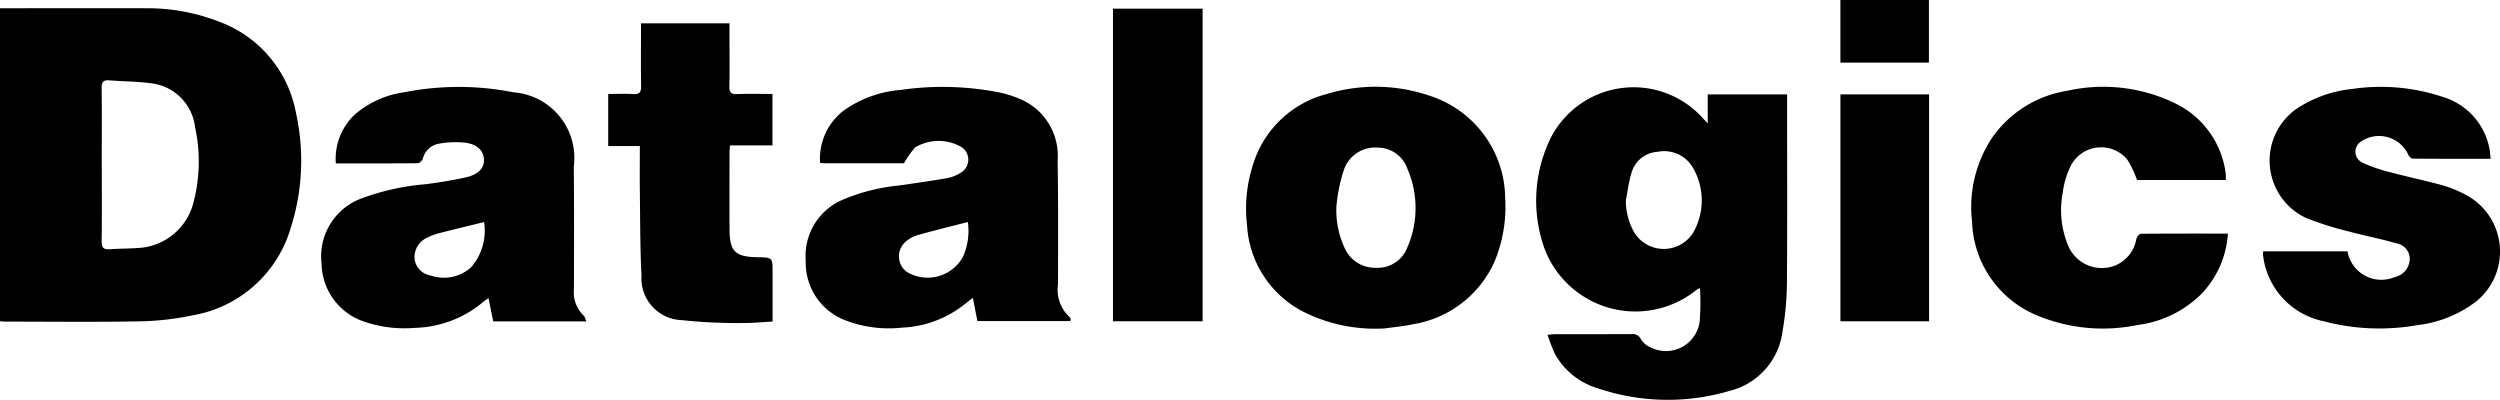
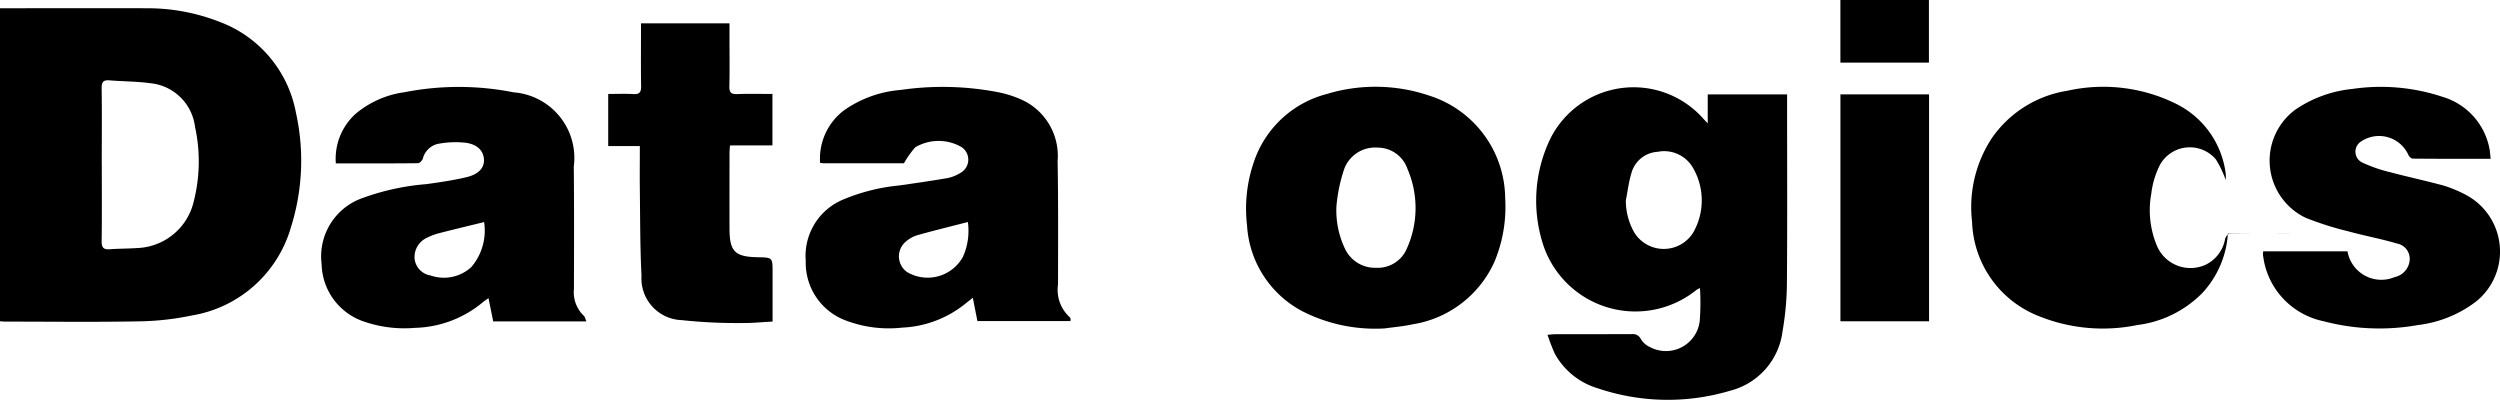
<svg xmlns="http://www.w3.org/2000/svg" xmlns:ns1="http://sodipodi.sourceforge.net/DTD/sodipodi-0.dtd" xmlns:ns2="http://www.inkscape.org/namespaces/inkscape" id="logo-layer" viewBox="0 0 107.918 17.259" version="1.1" ns1:docname="datalogics.svg" width="107.918" height="17.259" ns2:version="0.92.4 (33fec40, 2019-01-16)">
  <defs id="defs29" />
  <ns1:namedview pagecolor="#ffffff" bordercolor="#666666" borderopacity="1" objecttolerance="10" gridtolerance="10" guidetolerance="10" ns2:pageopacity="0" ns2:pageshadow="2" ns2:window-width="1427" ns2:window-height="645" id="namedview27" showgrid="false" ns2:zoom="3.4007711" ns2:cx="77.393735" ns2:cy="14.260344" ns2:window-x="67" ns2:window-y="27" ns2:window-maximized="0" ns2:current-layer="logo-layer" />
  <title id="title2">fontArtboard 6 copy 3</title>
  <path d="M 0,13.868 V 0.356 h 0.328 c 1.996,0 3.992,-0.007 5.988,0 a 8.534,8.534 0 0 1 3.152,0.583 5.198,5.198 0 0 1 3.306,3.922 9.552,9.552 0 0 1 -0.216,4.952 5.361,5.361 0 0 1 -4.293,3.808 11.884,11.884 0 0 1 -2.264,0.251 c -1.912,0.035 -3.826,0.012 -5.737,0.011 C 0.183,13.886 0.101,13.874 0,13.868 Z M 4.394,7.121 c 0,1.097 0.01,2.195 -0.006,3.29 -0.004,0.283 0.086,0.369 0.357,0.348 0.384,-0.03 0.772,-0.023 1.157,-0.051 A 2.604,2.604 0 0 0 8.363,8.698 6.993,6.993 0 0 0 8.418,5.472 2.156,2.156 0 0 0 6.473,3.59 c -0.576,-0.077 -1.164,-0.074 -1.746,-0.121 -0.256,-0.021 -0.342,0.063 -0.339,0.329 0.016,1.107 0.004,2.217 0.004,3.324 z" id="path4" ns2:connector-curvature="0" />
  <path d="M 73.718,5.323 V 4.074 h 3.426 v 0.329 c 0,2.613 0.013,5.226 -0.008,7.84 a 12.742,12.742 0 0 1 -0.188,2.054 3.035,3.035 0 0 1 -2.272,2.572 9.418,9.418 0 0 1 -5.7,-0.106 3.138,3.138 0 0 1 -1.86,-1.496 8.201,8.201 0 0 1 -0.314,-0.815 c 0.164,-0.013 0.251,-0.025 0.344,-0.025 q 1.646,0 3.292,-0.004 a 0.38,0.38 0 0 1 0.395,0.218 0.886,0.886 0 0 0 0.389,0.34 1.468,1.468 0 0 0 2.15,-1.121 10.136,10.136 0 0 0 0.011,-1.424 0.809,0.809 0 0 0 -0.149,0.077 4.194,4.194 0 0 1 -6.658,-2.07 6.153,6.153 0 0 1 0.36,-4.481 4.019,4.019 0 0 1 6.556,-0.878 c 0.05,0.058 0.102,0.109 0.225,0.241 z m -3.535,3.327 a 2.78,2.78 0 0 0 0.367,1.391 1.497,1.497 0 0 0 2.542,-0.003 2.797,2.797 0 0 0 -0.009,-2.789 1.432,1.432 0 0 0 -1.531,-0.695 1.245,1.245 0 0 0 -1.134,0.941 c -0.114,0.373 -0.156,0.768 -0.235,1.155 z" id="path6" ns2:connector-curvature="0" />
  <path d="m 25.312,13.874 h -4.021 c -0.067,-0.329 -0.133,-0.652 -0.204,-1.004 -0.093,0.066 -0.164,0.109 -0.225,0.161 a 4.761,4.761 0 0 1 -2.957,1.122 5.337,5.337 0 0 1 -2.157,-0.26 2.681,2.681 0 0 1 -1.865,-2.495 2.667,2.667 0 0 1 1.693,-2.822 10.412,10.412 0 0 1 2.831,-0.627 c 0.588,-0.083 1.178,-0.168 1.756,-0.307 0.507,-0.125 0.74,-0.405 0.729,-0.743 -0.011,-0.376 -0.272,-0.67 -0.801,-0.738 a 4.044,4.044 0 0 0 -1.204,0.053 0.872,0.872 0 0 0 -0.635,0.637 c -0.029,0.082 -0.138,0.194 -0.211,0.194 -1.17,0.013 -2.34,0.009 -3.544,0.009 a 2.616,2.616 0 0 1 0.852,-2.139 4.157,4.157 0 0 1 2.121,-0.936 12.129,12.129 0 0 1 4.7,0.007 2.839,2.839 0 0 1 2.615,3.047 q -0.006,0.078 -0.016,0.155 c 0.017,1.766 0.011,3.533 0.006,5.299 a 1.389,1.389 0 0 0 0.418,1.135 c 0.057,0.045 0.071,0.142 0.12,0.25 z M 20.897,9.586 c -0.674,0.166 -1.309,0.317 -1.941,0.48 a 2.759,2.759 0 0 0 -0.525,0.197 0.918,0.918 0 0 0 -0.534,0.913 0.824,0.824 0 0 0 0.693,0.716 1.748,1.748 0 0 0 1.756,-0.364 2.418,2.418 0 0 0 0.551,-1.942 z" id="path8" ns2:connector-curvature="0" />
  <path d="m 39.021,7.049 h -3.438 c -0.05,0 -0.1,-0.009 -0.182,-0.018 a 2.616,2.616 0 0 1 1.036,-2.271 4.932,4.932 0 0 1 2.446,-0.878 12.605,12.605 0 0 1 4.298,0.117 4.681,4.681 0 0 1 1.004,0.344 2.66,2.66 0 0 1 1.469,2.602 c 0.032,1.776 0.02,3.553 0.018,5.331 a 1.596,1.596 0 0 0 0.502,1.414 0.159,0.159 0 0 1 0.04,0.082 0.295,0.295 0 0 1 -0.007,0.087 h -4.014 c -0.063,-0.308 -0.125,-0.627 -0.198,-1.004 -0.125,0.1 -0.223,0.172 -0.314,0.247 a 4.661,4.661 0 0 1 -2.731,1.04 5.229,5.229 0 0 1 -2.457,-0.314 2.656,2.656 0 0 1 -1.711,-2.572 2.63,2.63 0 0 1 1.549,-2.614 8.277,8.277 0 0 1 2.474,-0.635 c 0.702,-0.1 1.404,-0.199 2.102,-0.321 a 1.635,1.635 0 0 0 0.548,-0.22 0.651,0.651 0 0 0 0.045,-1.121 1.98,1.98 0 0 0 -1.991,0.014 3.915,3.915 0 0 0 -0.486,0.687 z m 2.76,2.535 c -0.735,0.188 -1.461,0.366 -2.18,0.568 a 1.357,1.357 0 0 0 -0.512,0.289 0.829,0.829 0 0 0 0.063,1.3 1.741,1.741 0 0 0 2.387,-0.605 q 0.018,-0.03 0.034,-0.061 a 2.747,2.747 0 0 0 0.207,-1.491 z" id="path10" ns2:connector-curvature="0" />
  <path d="m 59.773,14.177 a 6.923,6.923 0 0 1 -3.546,-0.738 4.483,4.483 0 0 1 -2.395,-3.701 6.203,6.203 0 0 1 0.284,-2.717 4.516,4.516 0 0 1 3.157,-2.963 7.231,7.231 0 0 1 4.434,0.073 4.695,4.695 0 0 1 3.268,4.444 6.13,6.13 0 0 1 -0.463,2.723 4.669,4.669 0 0 1 -3.534,2.702 c -0.396,0.088 -0.803,0.12 -1.206,0.177 z m -2.084,-5.259 a 3.841,3.841 0 0 0 0.384,1.848 1.428,1.428 0 0 0 1.326,0.793 1.364,1.364 0 0 0 1.343,-0.858 A 4.25,4.25 0 0 0 60.759,7.299 1.361,1.361 0 0 0 59.467,6.372 1.423,1.423 0 0 0 58.029,7.285 6.874,6.874 0 0 0 57.689,8.919 Z" id="path12" ns2:connector-curvature="0" />
  <path d="m 107.515,6.855 c -1.154,0 -2.258,0.003 -3.366,-0.008 -0.067,0 -0.166,-0.102 -0.194,-0.178 a 1.389,1.389 0 0 0 -2.049,-0.551 0.519,0.519 0 0 0 0.085,0.907 6.367,6.367 0 0 0 1.206,0.414 c 0.765,0.204 1.54,0.366 2.303,0.577 a 5.508,5.508 0 0 1 0.95,0.398 2.769,2.769 0 0 1 0.464,4.579 5.117,5.117 0 0 1 -2.545,1.039 9.416,9.416 0 0 1 -4.064,-0.165 3.304,3.304 0 0 1 -2.531,-2.394 c -0.039,-0.151 -0.063,-0.306 -0.087,-0.46 a 0.819,0.819 0 0 1 0.01,-0.164 h 3.638 a 1.481,1.481 0 0 0 2.033,1.113 0.818,0.818 0 0 0 0.652,-0.749 0.672,0.672 0 0 0 -0.558,-0.703 c -0.69,-0.205 -1.397,-0.332 -2.089,-0.523 a 13.565,13.565 0 0 1 -1.843,-0.585 2.735,2.735 0 0 1 -0.435,-4.677 5.291,5.291 0 0 1 2.446,-0.885 8.443,8.443 0 0 1 3.893,0.339 2.896,2.896 0 0 1 2.043,2.321 c 0.014,0.103 0.021,0.207 0.038,0.354 z" id="path14" ns2:connector-curvature="0" />
-   <path d="m 96.172,10.084 a 4.158,4.158 0 0 1 -1.095,2.555 4.752,4.752 0 0 1 -2.81,1.391 7.393,7.393 0 0 1 -4.298,-0.4 4.535,4.535 0 0 1 -2.84,-4.057 5.417,5.417 0 0 1 0.854,-3.611 4.877,4.877 0 0 1 3.255,-2.043 7.086,7.086 0 0 1 4.751,0.589 3.898,3.898 0 0 1 2.089,2.989 1.857,1.857 0 0 1 0,0.273 h -3.829 a 4.462,4.462 0 0 0 -0.425,-0.889 1.474,1.474 0 0 0 -2.411,0.231 3.684,3.684 0 0 0 -0.376,1.244 3.96,3.96 0 0 0 0.263,2.301 1.575,1.575 0 0 0 2.036,0.792 1.526,1.526 0 0 0 0.887,-1.139 c 0.024,-0.087 0.125,-0.216 0.188,-0.218 1.246,-0.013 2.485,-0.009 3.761,-0.009 z" id="path16" ns2:connector-curvature="0" />
+   <path d="m 96.172,10.084 a 4.158,4.158 0 0 1 -1.095,2.555 4.752,4.752 0 0 1 -2.81,1.391 7.393,7.393 0 0 1 -4.298,-0.4 4.535,4.535 0 0 1 -2.84,-4.057 5.417,5.417 0 0 1 0.854,-3.611 4.877,4.877 0 0 1 3.255,-2.043 7.086,7.086 0 0 1 4.751,0.589 3.898,3.898 0 0 1 2.089,2.989 1.857,1.857 0 0 1 0,0.273 a 4.462,4.462 0 0 0 -0.425,-0.889 1.474,1.474 0 0 0 -2.411,0.231 3.684,3.684 0 0 0 -0.376,1.244 3.96,3.96 0 0 0 0.263,2.301 1.575,1.575 0 0 0 2.036,0.792 1.526,1.526 0 0 0 0.887,-1.139 c 0.024,-0.087 0.125,-0.216 0.188,-0.218 1.246,-0.013 2.485,-0.009 3.761,-0.009 z" id="path16" ns2:connector-curvature="0" />
  <path d="m 31.51,6.278 c -0.009,0.145 -0.019,0.236 -0.019,0.328 0,1.086 -0.004,2.173 0,3.262 0.003,0.99 0.23,1.217 1.214,1.236 0.645,0.012 0.645,0.012 0.645,0.645 v 2.132 c -0.465,0.023 -0.899,0.071 -1.332,0.063 a 22.252,22.252 0 0 1 -2.59,-0.125 1.801,1.801 0 0 1 -1.739,-1.861 l 0.003,-0.054 c -0.063,-1.24 -0.056,-2.484 -0.072,-3.726 -0.008,-0.614 0,-1.228 0,-1.873 H 26.255 V 4.056 c 0.364,0 0.727,-0.016 1.088,0.005 0.27,0.016 0.336,-0.09 0.332,-0.342 -0.013,-0.783 -0.005,-1.568 -0.005,-2.351 V 1.006 h 3.82 v 0.708 c 0,0.669 0.011,1.338 -0.005,2.007 -0.006,0.251 0.059,0.352 0.329,0.341 0.502,-0.02 1.004,-0.006 1.53,-0.006 v 2.222 z" id="path18" ns2:connector-curvature="0" />
-   <path d="m 48.044,0.373 h 3.869 V 13.867 h -3.869 z" id="path20" ns2:connector-curvature="0" />
  <path d="m 79.446,4.074 h 3.826 v 9.795 h -3.826 z" id="path22" ns2:connector-curvature="0" />
  <path d="m 79.445,0 h 3.821 v 2.703 h -3.821 z" id="path24" ns2:connector-curvature="0" />
</svg>